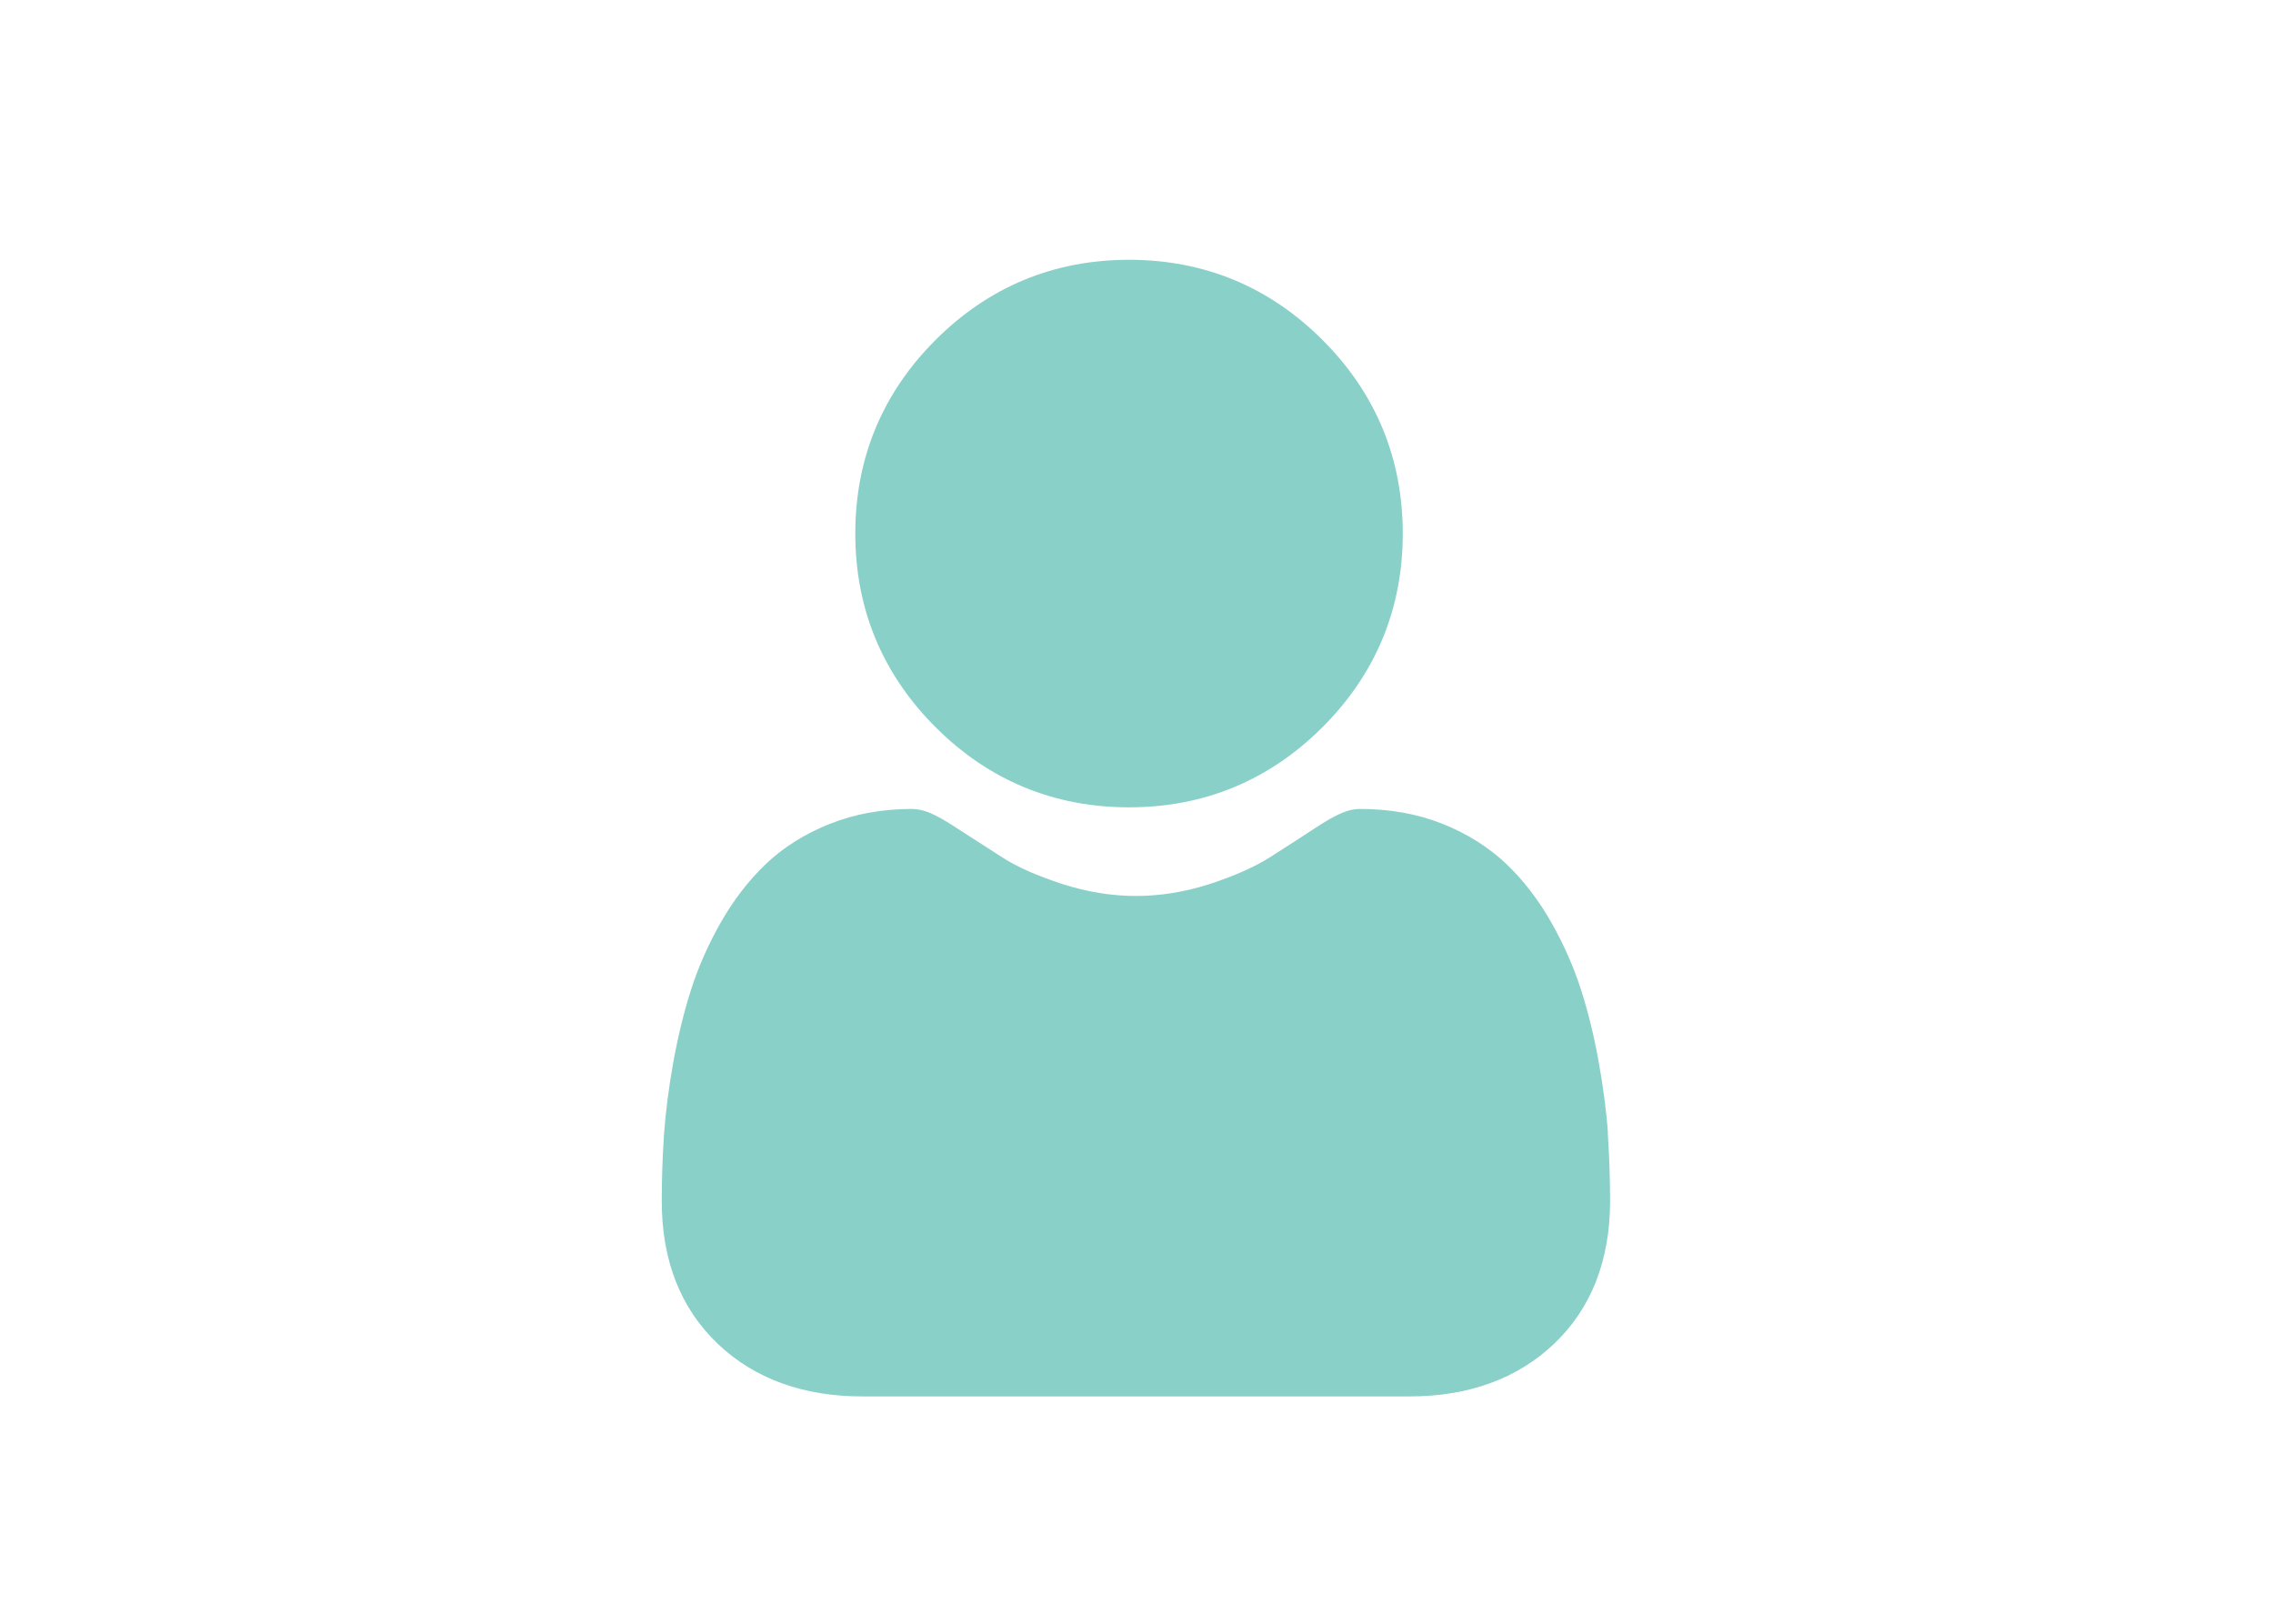
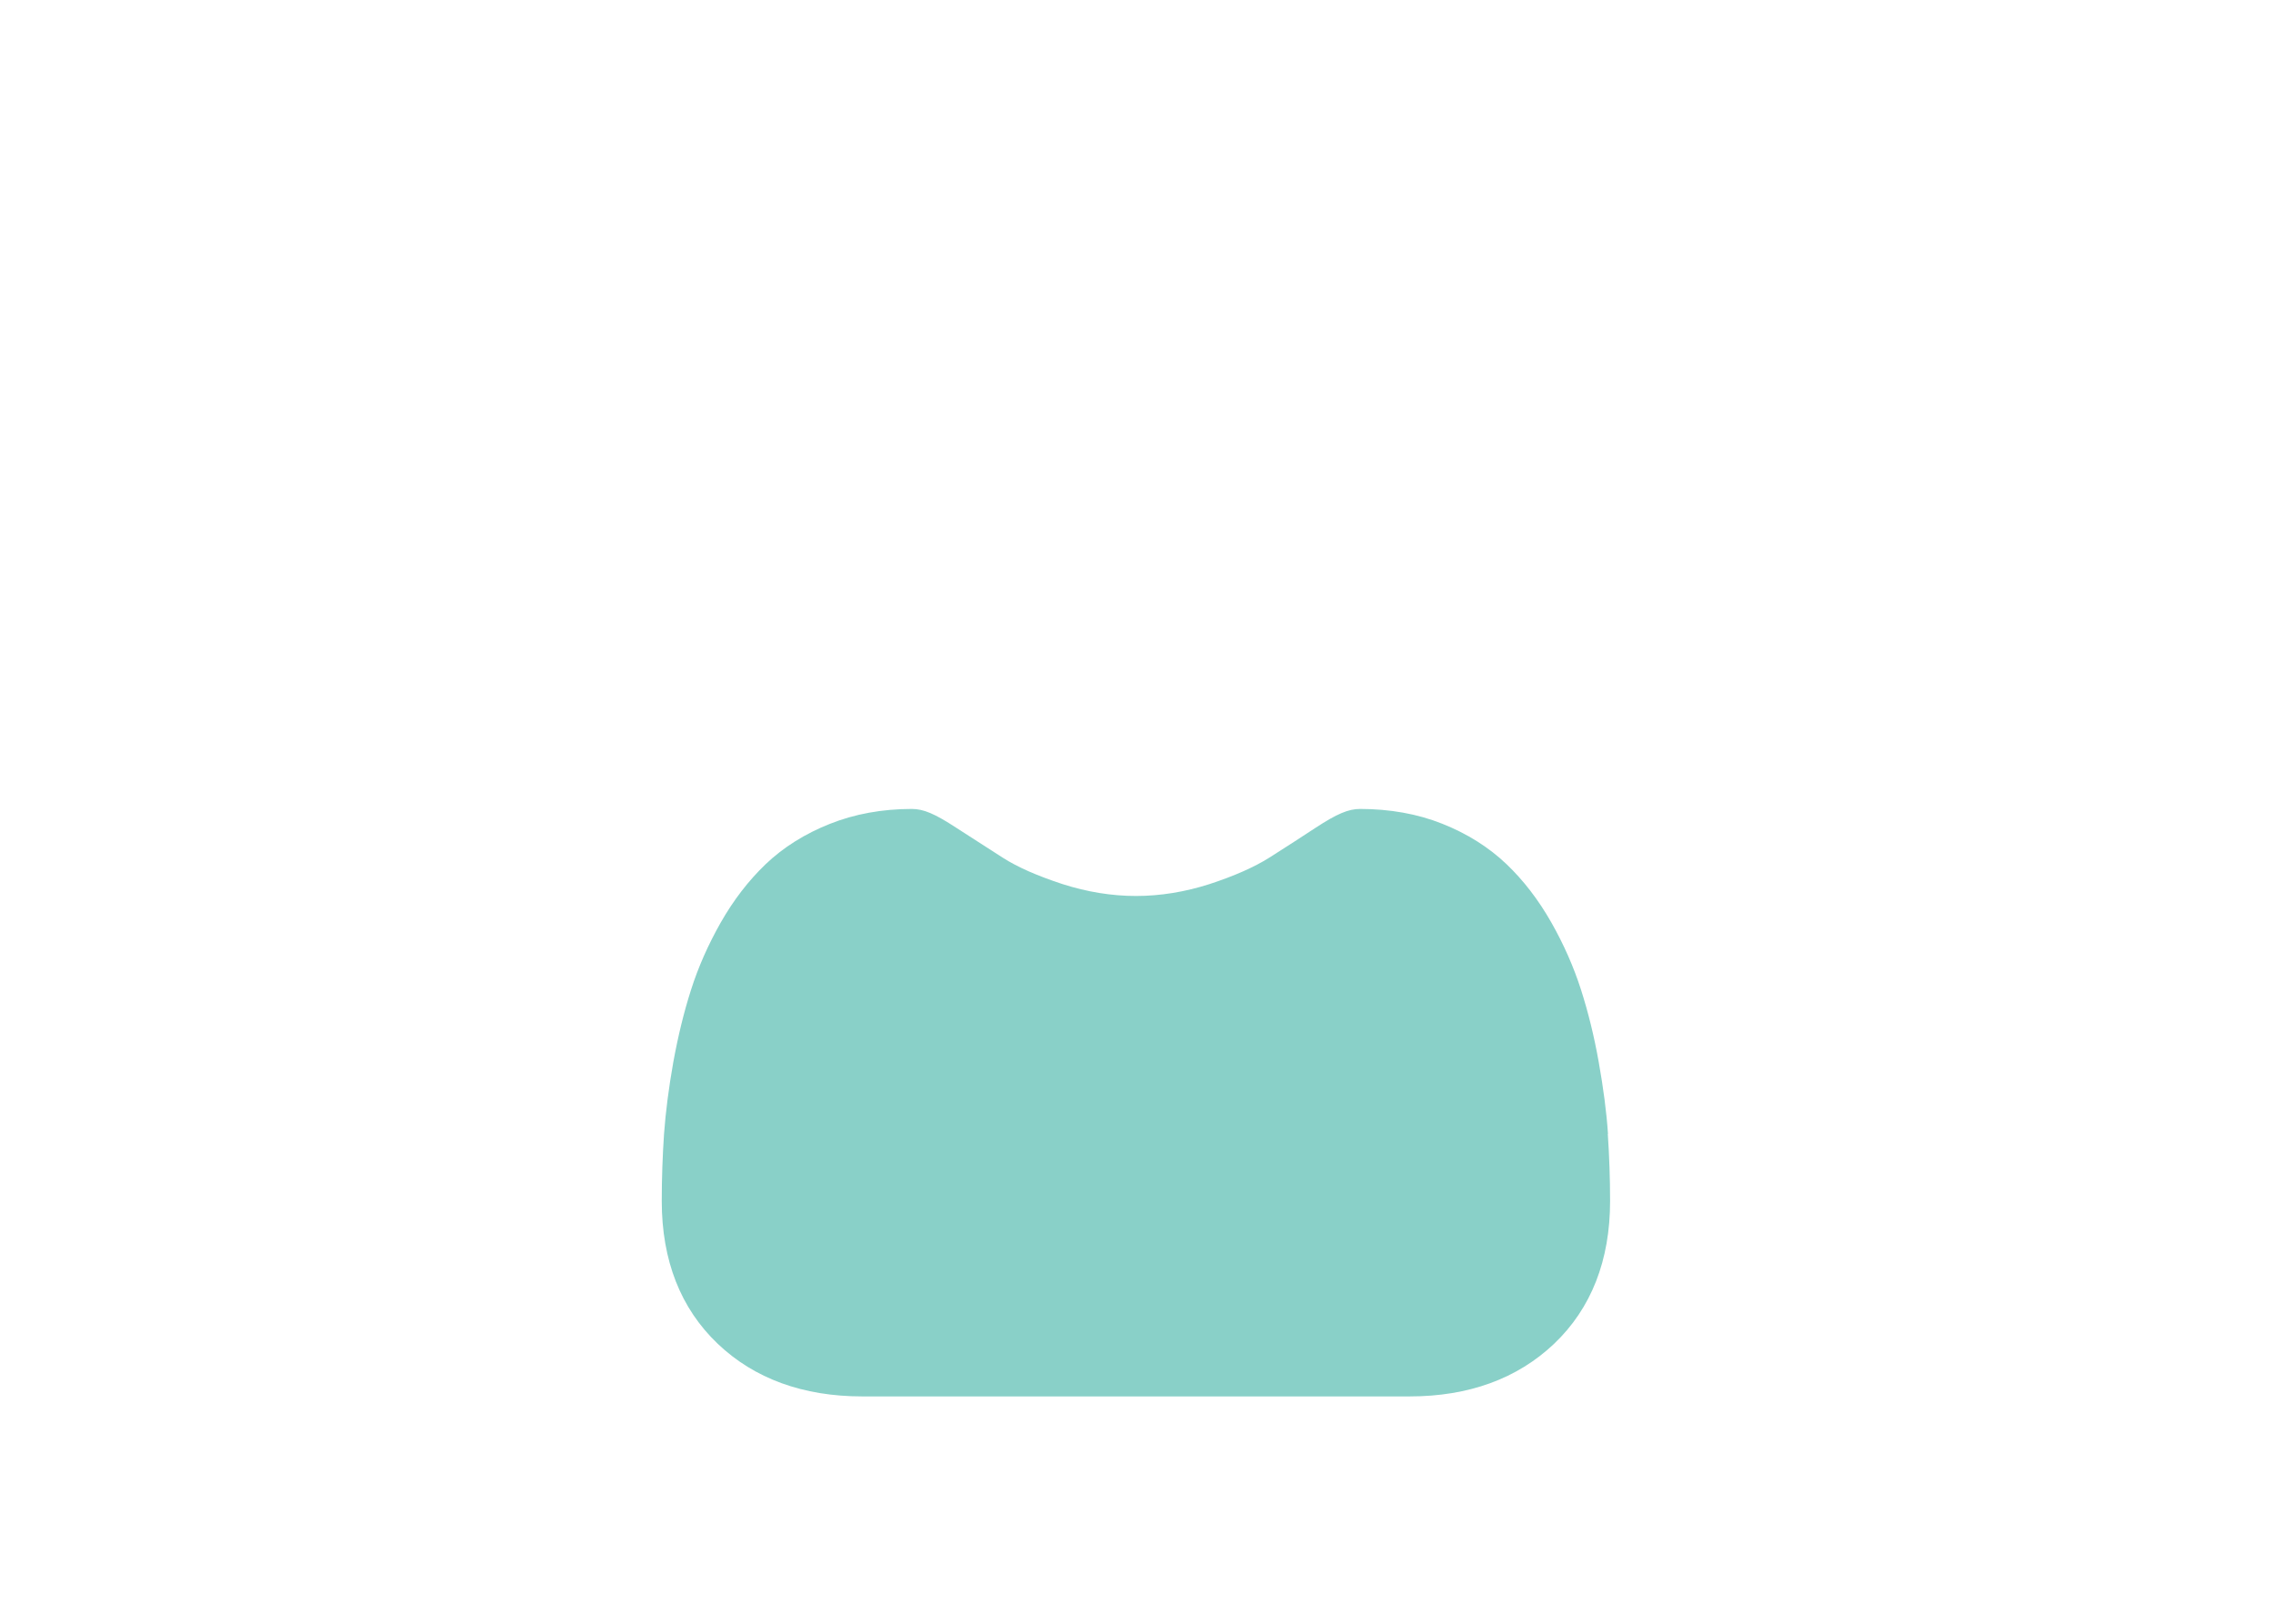
<svg xmlns="http://www.w3.org/2000/svg" data-name="Layer 1" id="Layer_1" viewBox="0 0 140 100">
  <defs>
    <style>
      .cls-1 {
        fill: #89d0c8;
      }
    </style>
  </defs>
-   <path class="cls-1" d="m69.54,49.72c4.63,0,8.64-1.66,11.92-4.94,3.28-3.28,4.94-7.29,4.94-11.92s-1.66-8.64-4.94-11.92c-3.28-3.28-7.29-4.94-11.92-4.94s-8.64,1.66-11.92,4.94-4.94,7.29-4.94,11.92,1.66,8.64,4.94,11.92c3.28,3.28,7.29,4.94,11.92,4.94Z" />
  <path class="cls-1" d="m99.04,69.83c-.09-1.36-.29-2.85-.57-4.42-.28-1.58-.65-3.08-1.09-4.45-.45-1.41-1.07-2.81-1.83-4.15-.79-1.39-1.72-2.6-2.76-3.59-1.09-1.04-2.42-1.88-3.96-2.49-1.53-.61-3.24-.91-5.06-.91-.71,0-1.41.29-2.74,1.16-.82.54-1.78,1.16-2.85,1.84-.92.58-2.16,1.13-3.69,1.63-1.5.48-3.02.73-4.52.73s-3.02-.25-4.52-.73c-1.53-.5-2.77-1.04-3.69-1.63-1.06-.68-2.02-1.3-2.86-1.84-1.33-.87-2.02-1.16-2.74-1.16-1.82,0-3.52.31-5.05.92-1.54.61-2.87,1.45-3.96,2.49-1.04,1-1.97,2.2-2.76,3.59-.76,1.34-1.38,2.73-1.83,4.15-.44,1.37-.8,2.86-1.09,4.45-.28,1.57-.47,3.06-.57,4.42-.09,1.34-.14,2.73-.14,4.13,0,3.65,1.16,6.61,3.45,8.79,2.26,2.15,5.26,3.24,8.9,3.24h33.71c3.64,0,6.63-1.09,8.9-3.24,2.29-2.18,3.45-5.14,3.45-8.79,0-1.41-.05-2.8-.14-4.13Z" />
</svg>